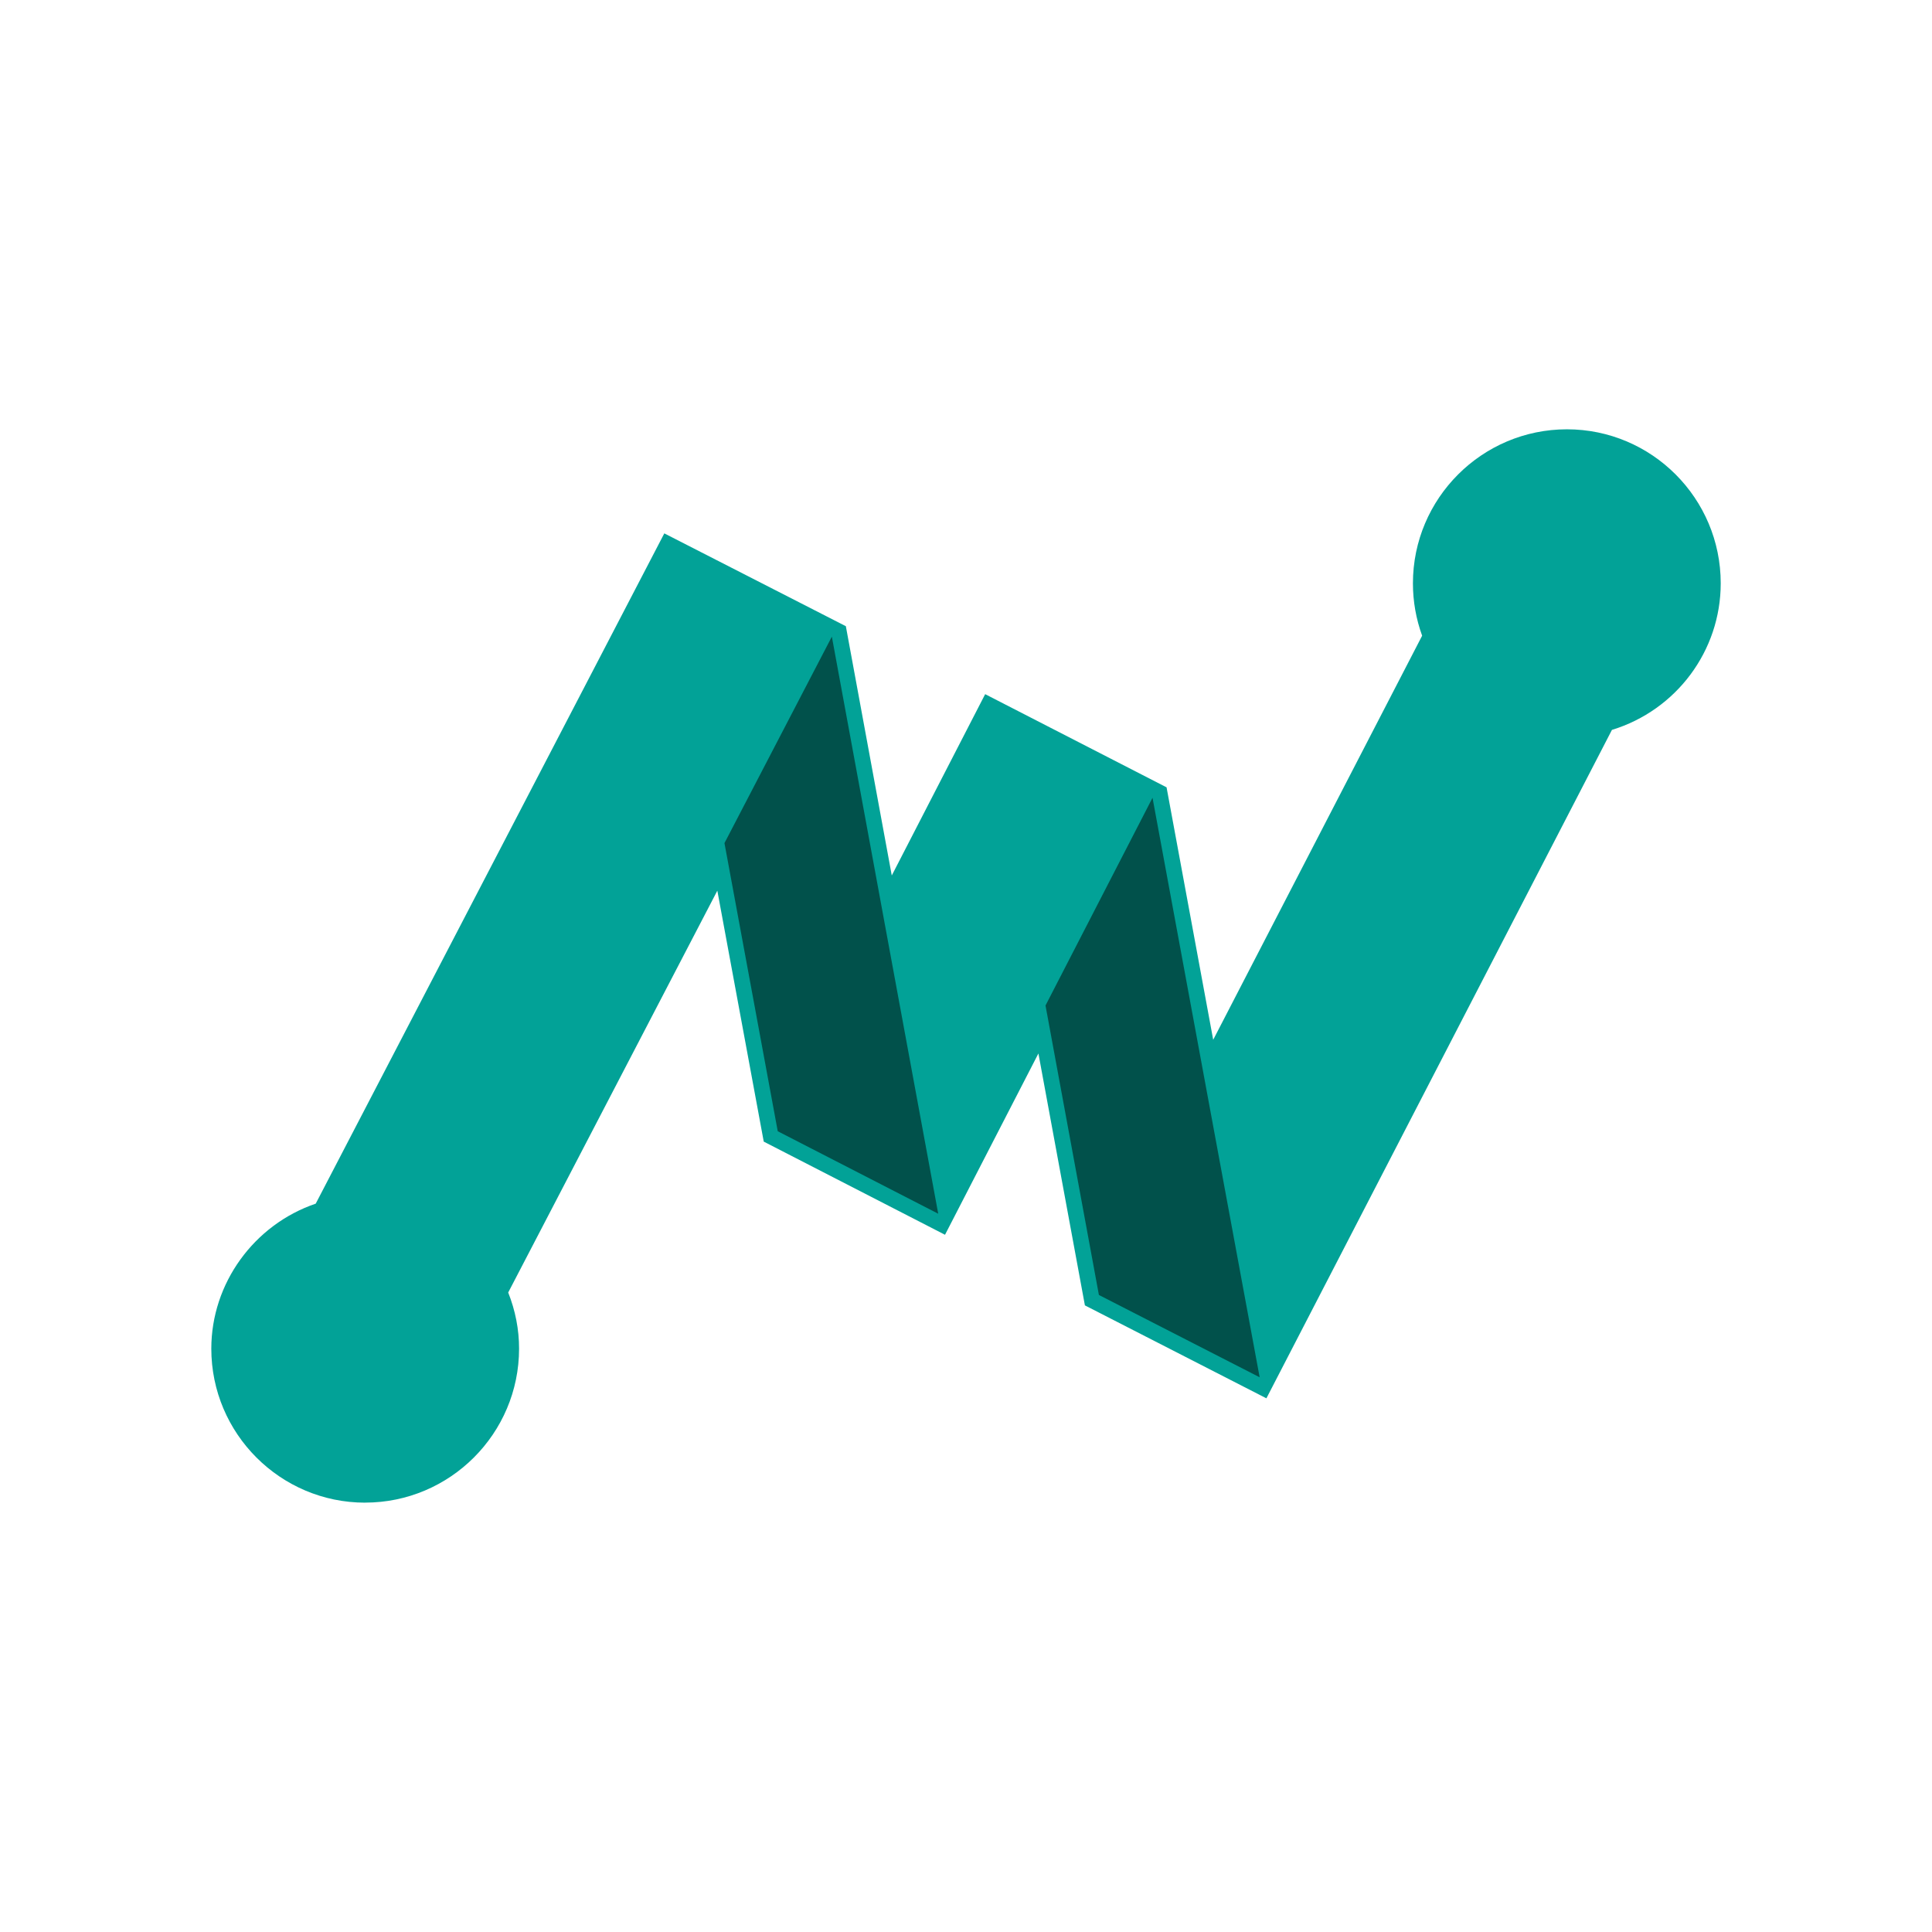
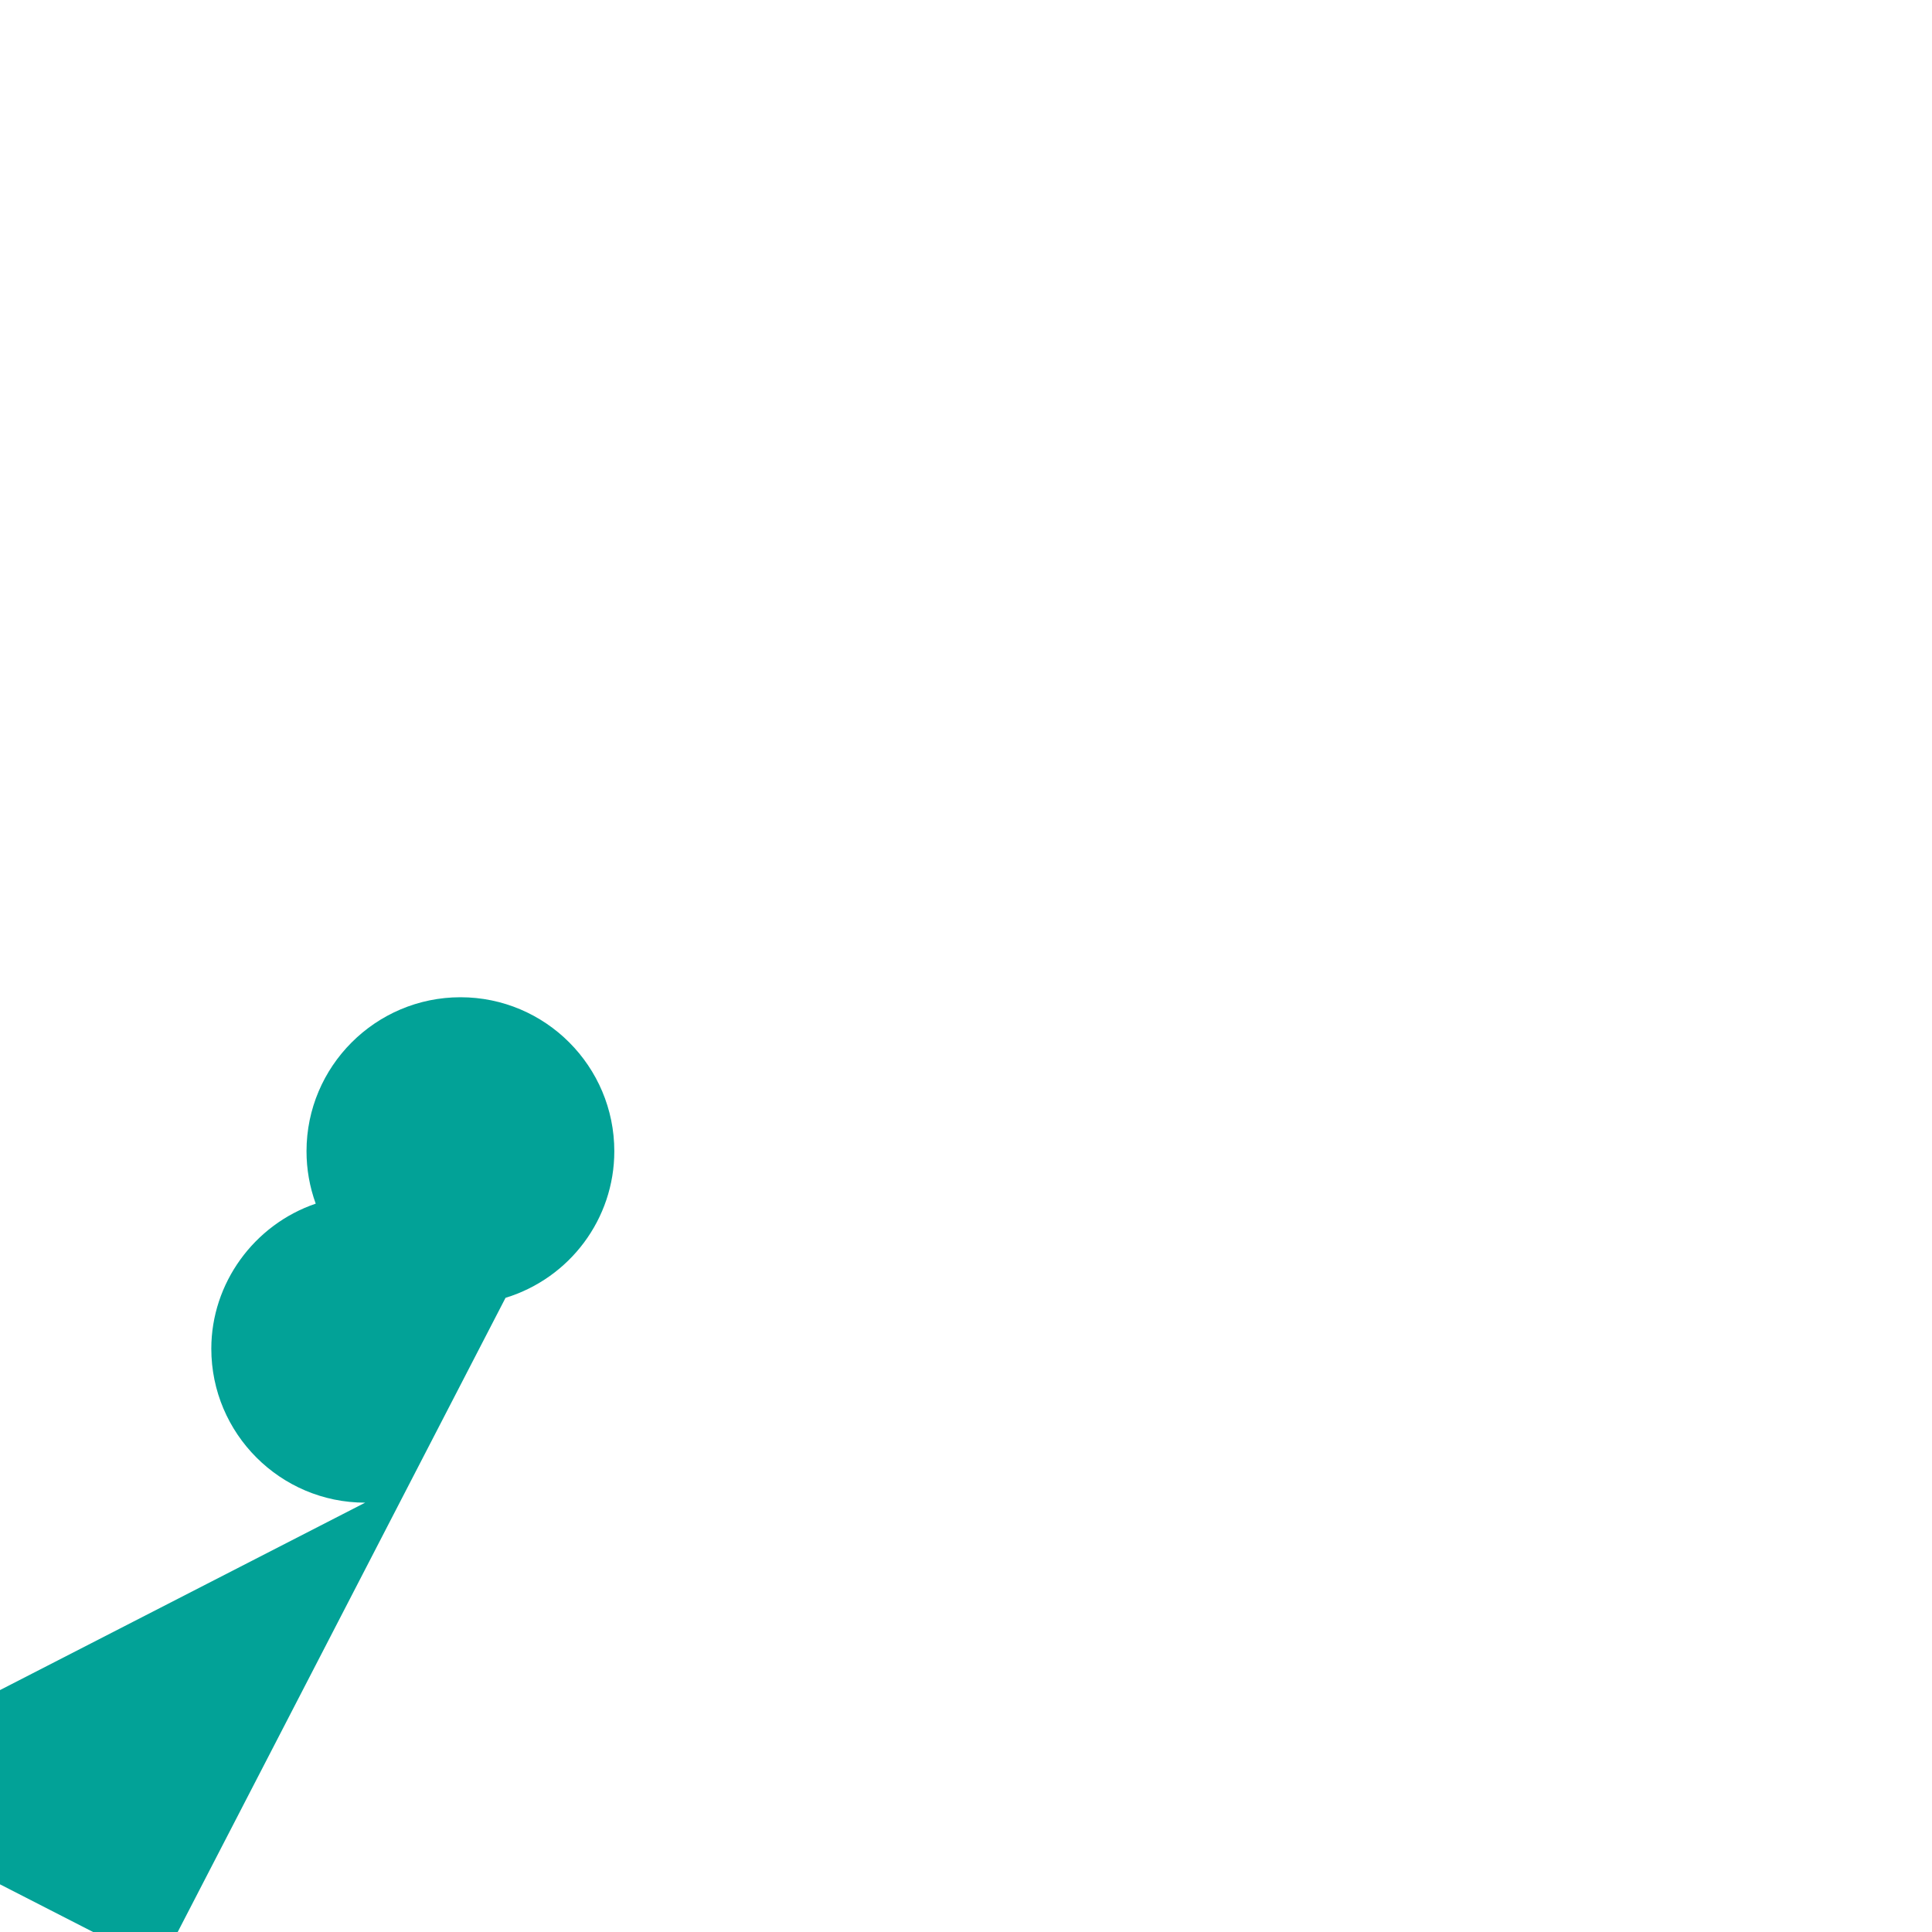
<svg xmlns="http://www.w3.org/2000/svg" id="Layer_1" data-name="Layer 1" viewBox="0 0 512 512">
  <defs>
    <style>      .cls-1 {        fill: #01514b;      }      .cls-1, .cls-2 {        stroke-width: 0px;      }      .cls-2 {        fill: #02a297;      }    </style>
  </defs>
-   <path class="cls-2" d="M96.77,398.22c-22.48,0-40.77-18.31-40.77-40.81,0-17.3,11.29-32.85,27.67-38.43l92.38-177.63,48.11,24.6,12.17,66.06,24.75-48.05,48.07,24.69,12.36,66.9,55.37-107.08c-1.62-4.47-2.44-9.13-2.44-13.89,0-22.5,18.31-40.81,40.81-40.81s40.76,18.31,40.76,40.81c0,17.9-11.76,33.62-28.83,38.85l-91.57,177.14-48.1-24.63-12.32-66.76-24.75,48.05-48.04-24.69-12.3-66.5-55.42,106.49c1.91,4.81,2.88,9.81,2.88,14.87,0,22.5-18.3,40.81-40.8,40.81Z" />
-   <polygon class="cls-1" points="277.07 266.47 305.43 211.42 319.62 288.23 333.82 364.99 291.22 343.18 277.07 266.47" />
-   <polygon class="cls-1" points="191.99 223.43 220.45 168.72 234.45 244.73 248.64 321.65 206.11 299.79 191.99 223.43" />
+   <path class="cls-2" d="M96.77,398.22c-22.48,0-40.77-18.31-40.77-40.81,0-17.3,11.29-32.85,27.67-38.43c-1.62-4.47-2.44-9.13-2.44-13.89,0-22.5,18.31-40.81,40.81-40.81s40.76,18.31,40.76,40.81c0,17.9-11.76,33.62-28.83,38.85l-91.57,177.14-48.1-24.63-12.32-66.76-24.75,48.05-48.04-24.69-12.3-66.5-55.42,106.49c1.91,4.81,2.88,9.81,2.88,14.87,0,22.5-18.3,40.81-40.8,40.81Z" />
</svg>